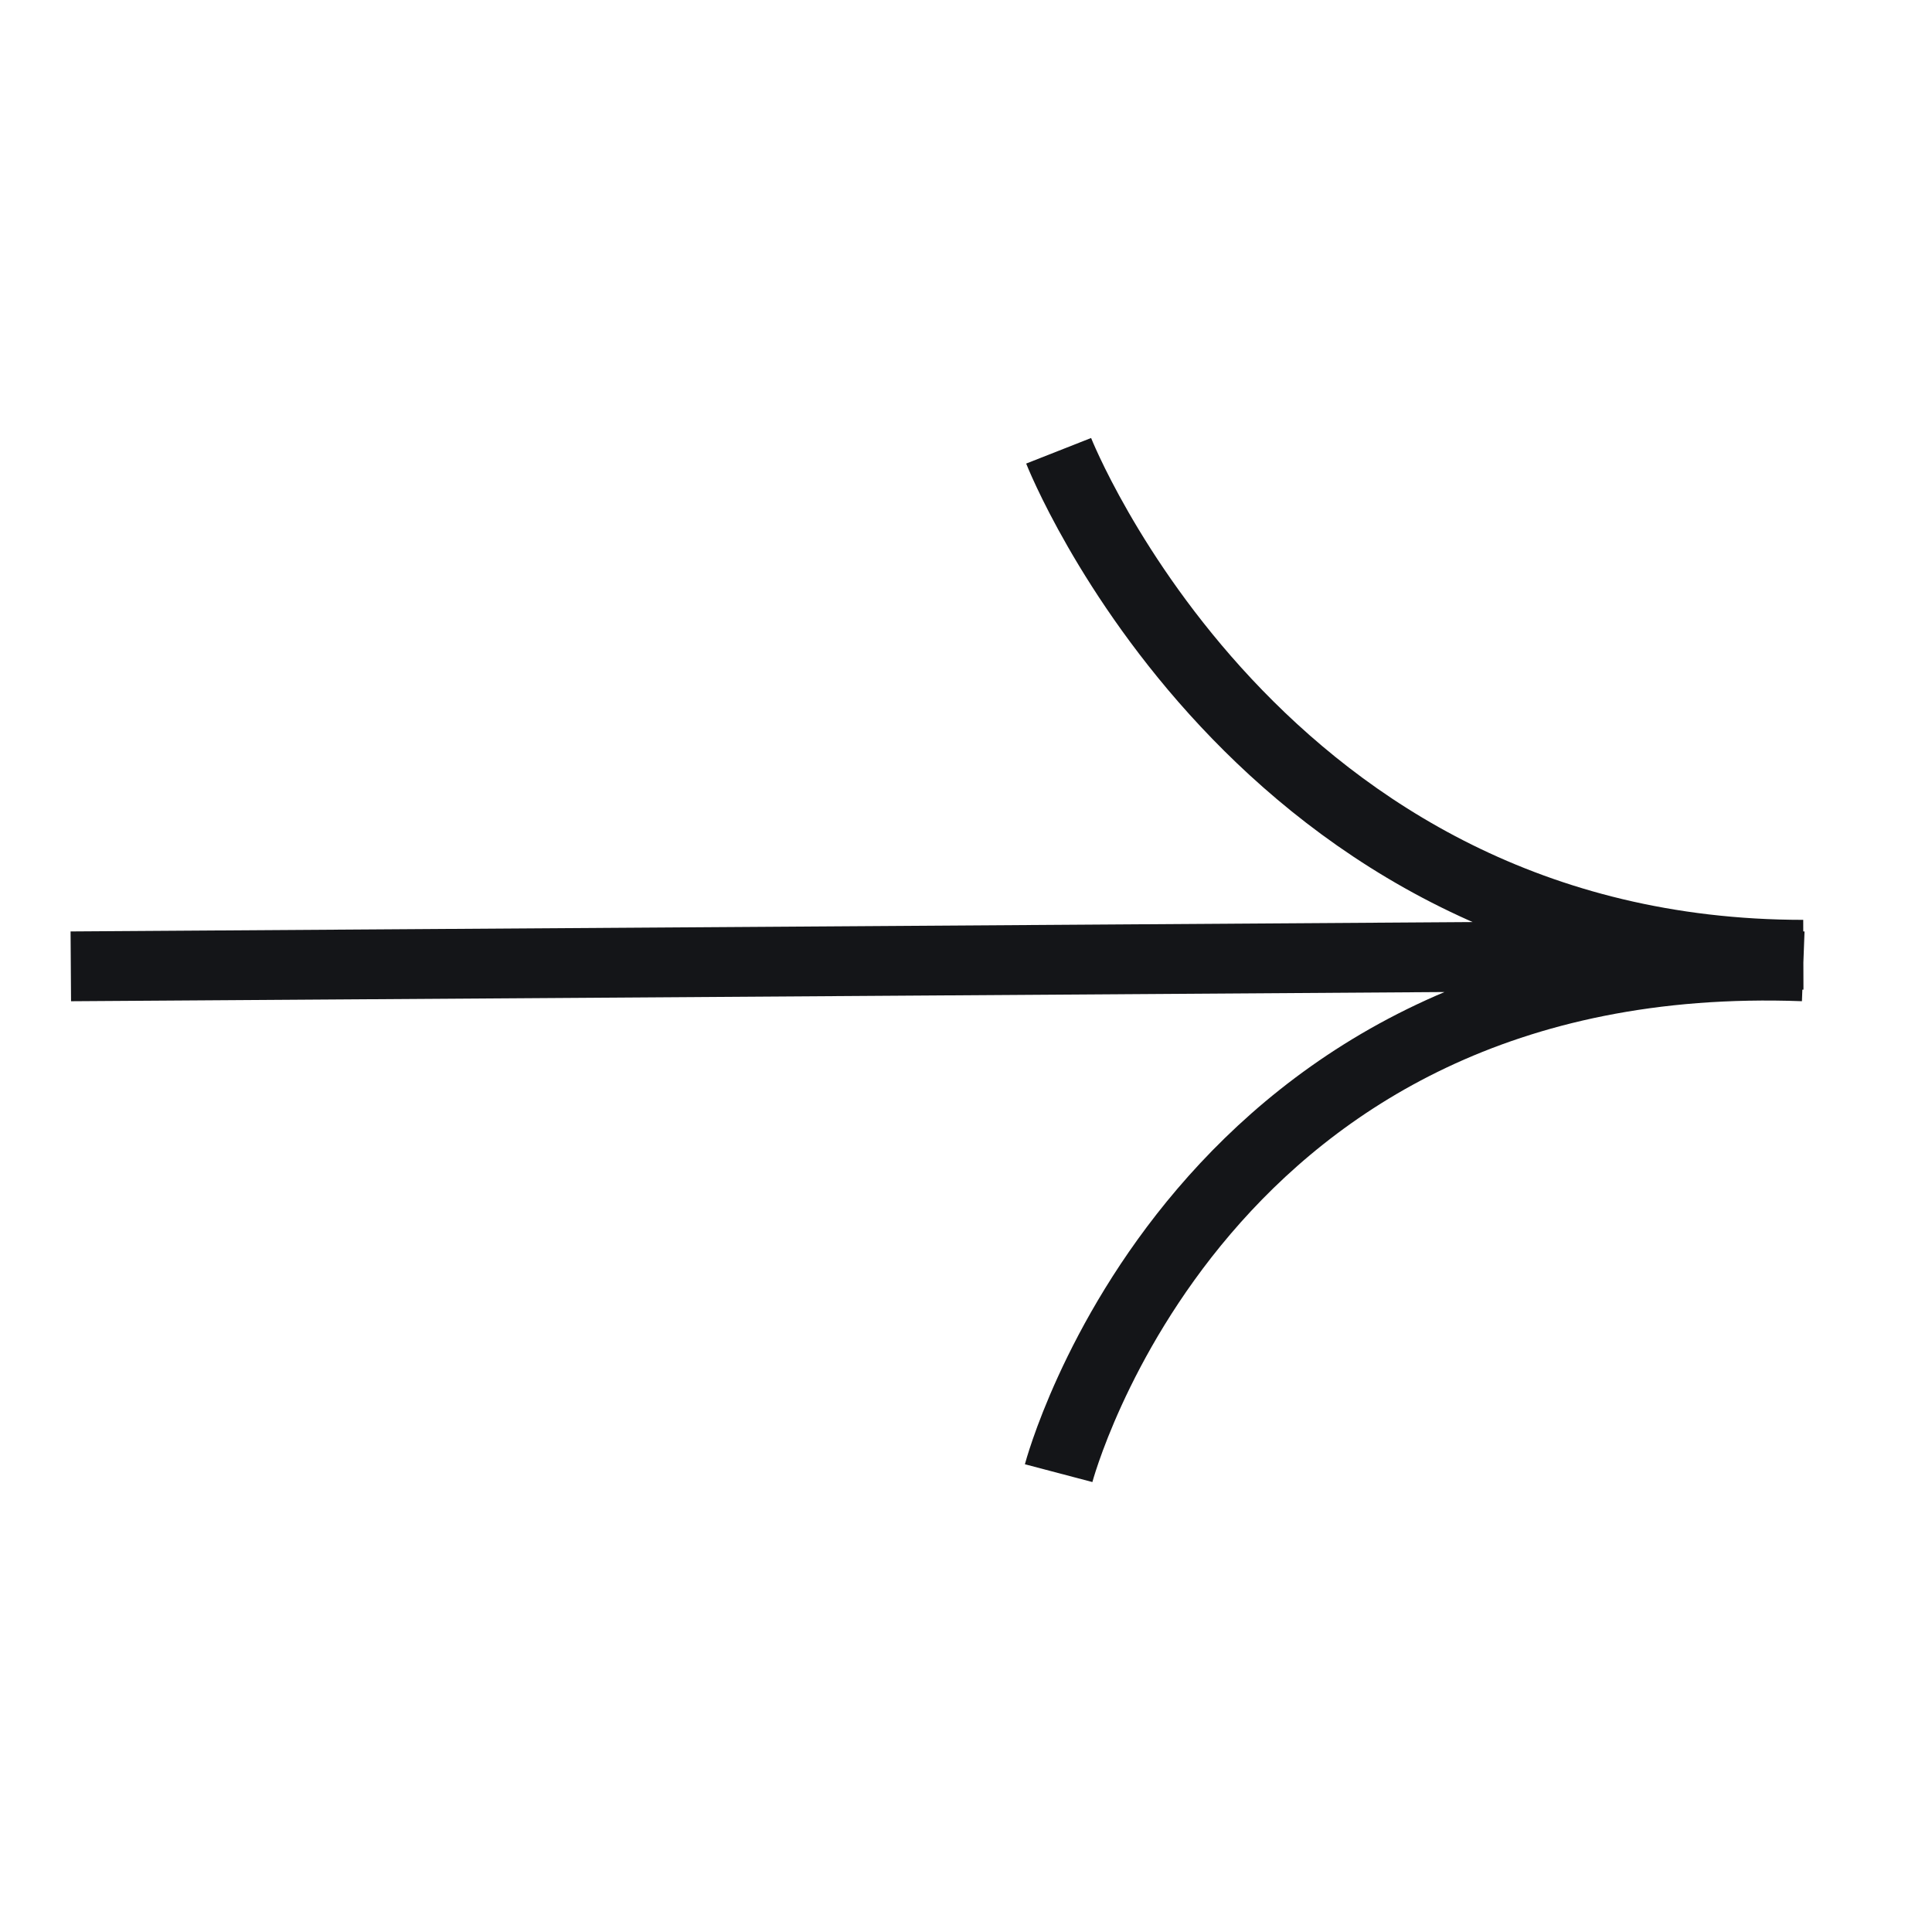
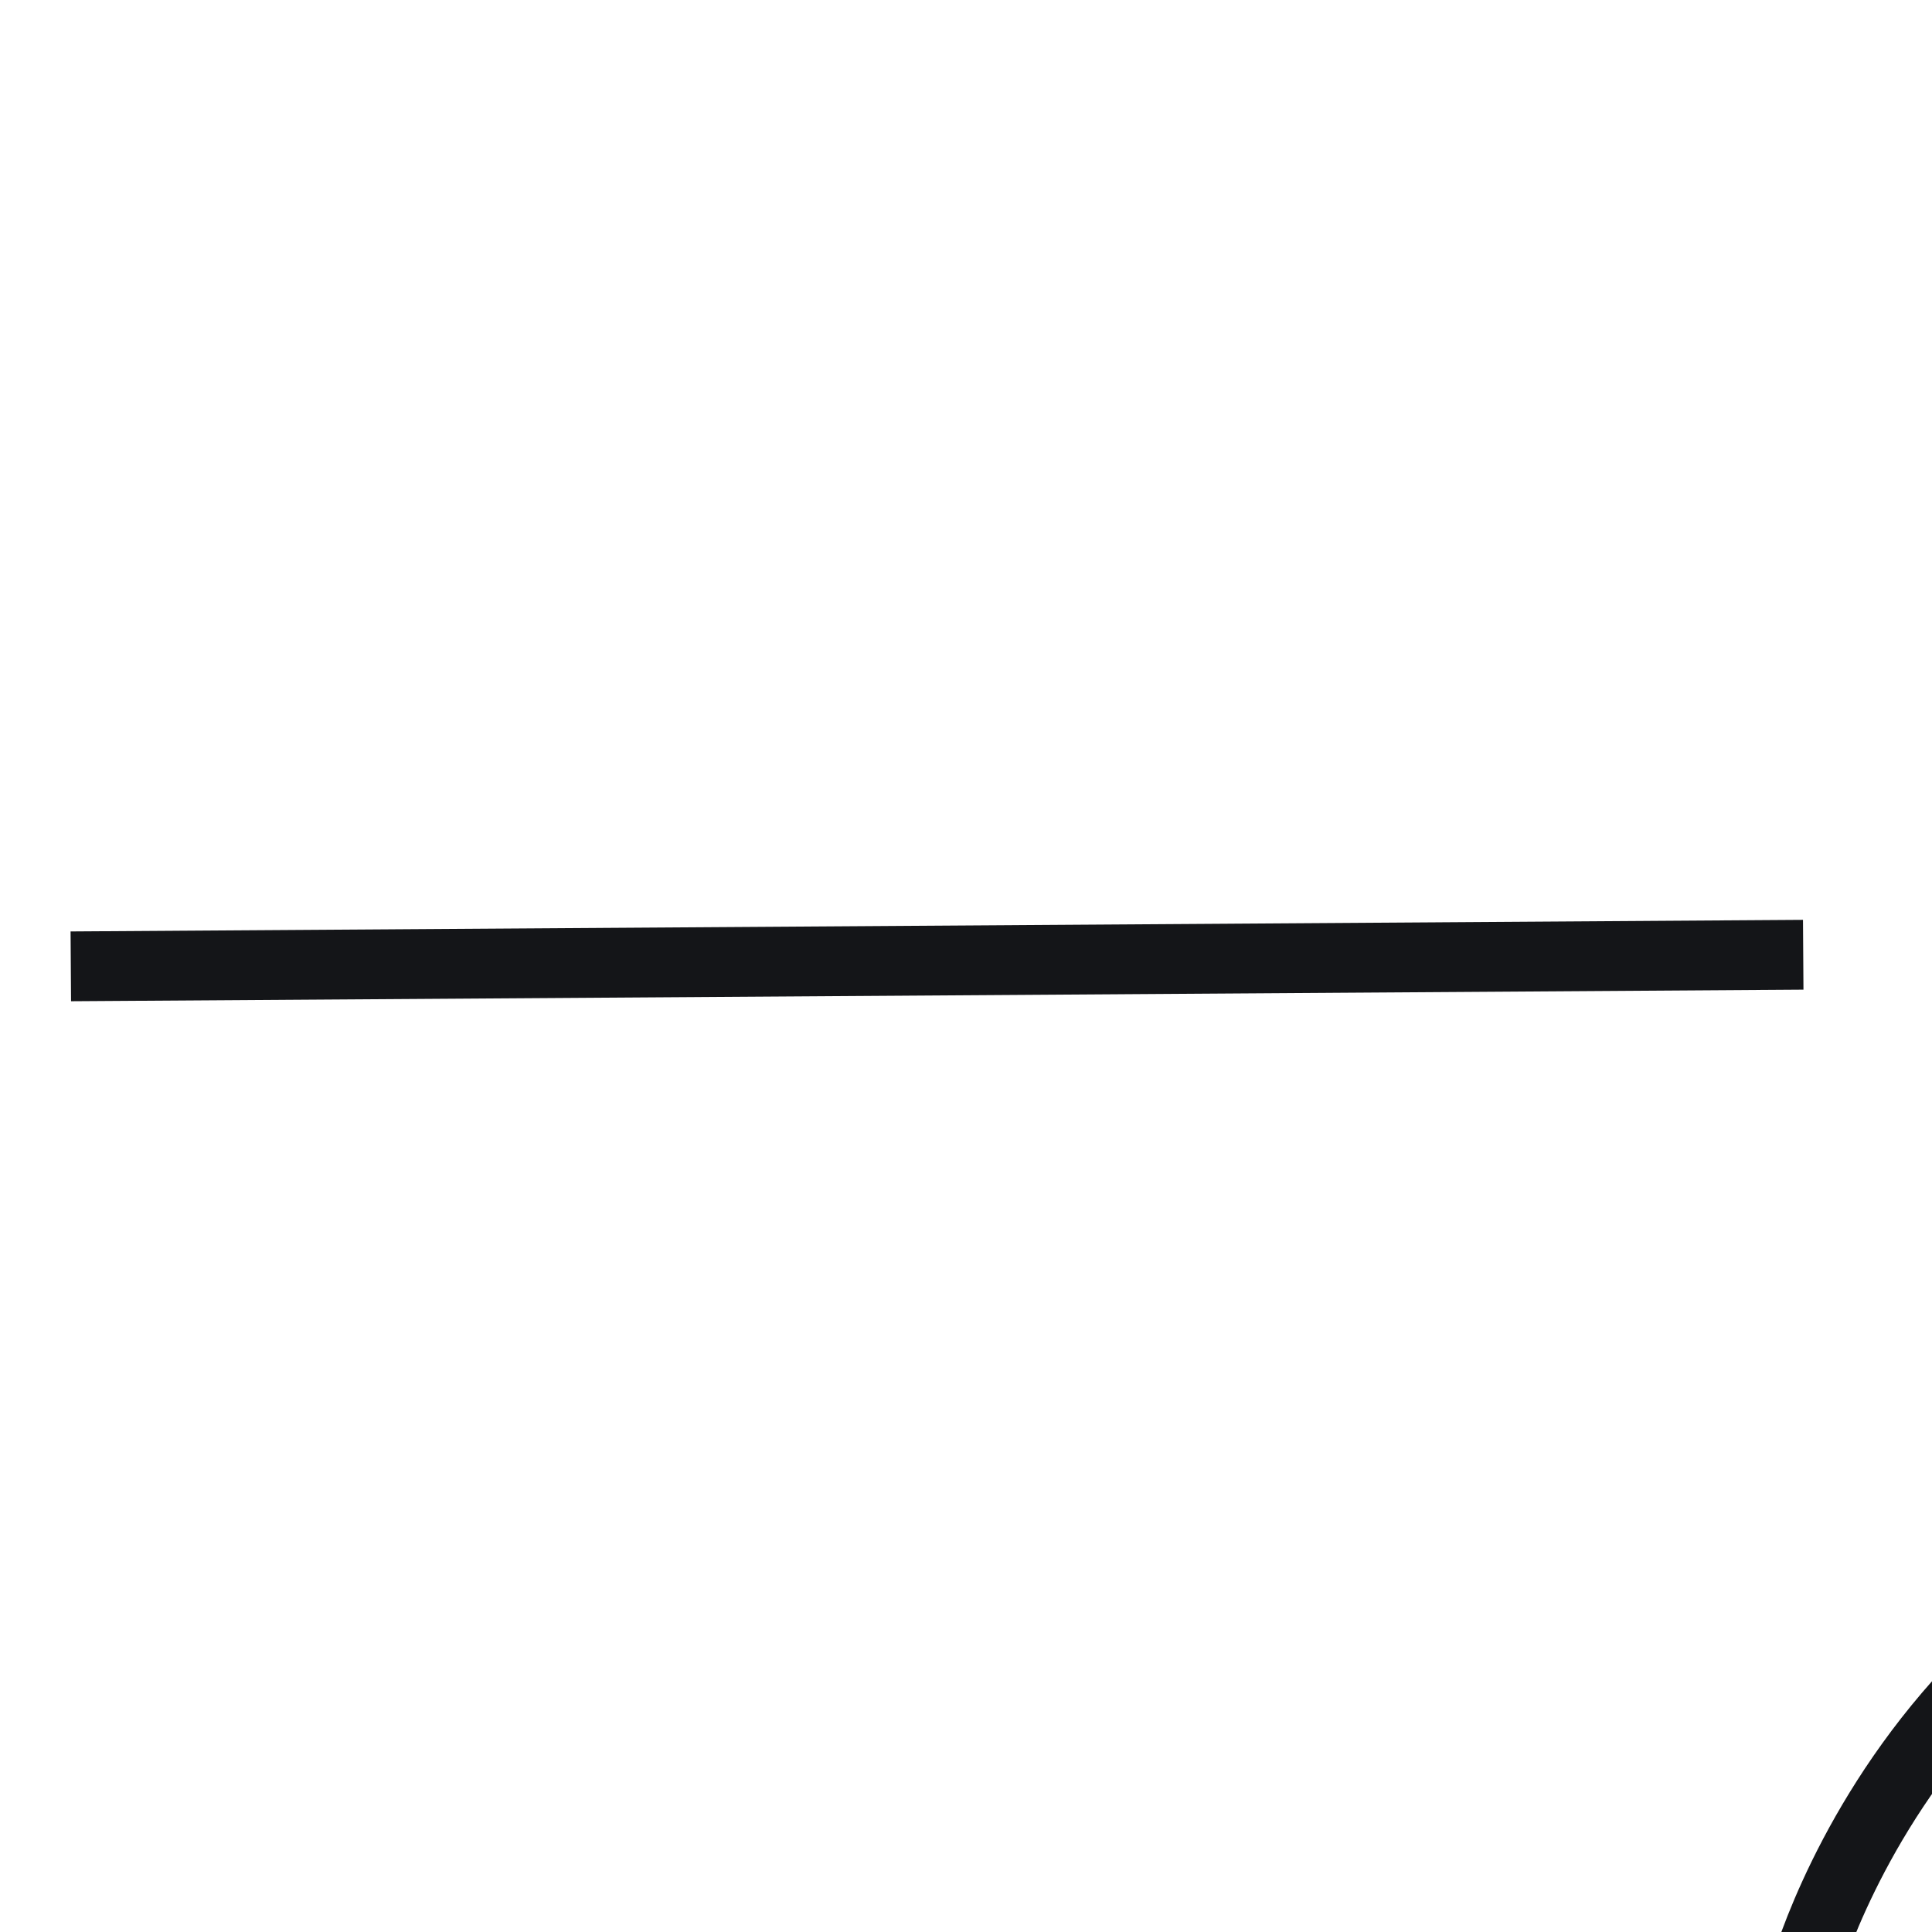
<svg xmlns="http://www.w3.org/2000/svg" fill="none" viewBox="0 0 40 40">
-   <path d="m1.466 20.007 35.868-.24c-11.307 0-15.416-10.434-15.416-10.434m0 21.167s2.89-10.96 15.416-10.493" stroke="#141518" stroke-width="1.445" />
+   <path d="m1.466 20.007 35.868-.24m0 21.167s2.89-10.96 15.416-10.493" stroke="#141518" stroke-width="1.445" />
</svg>